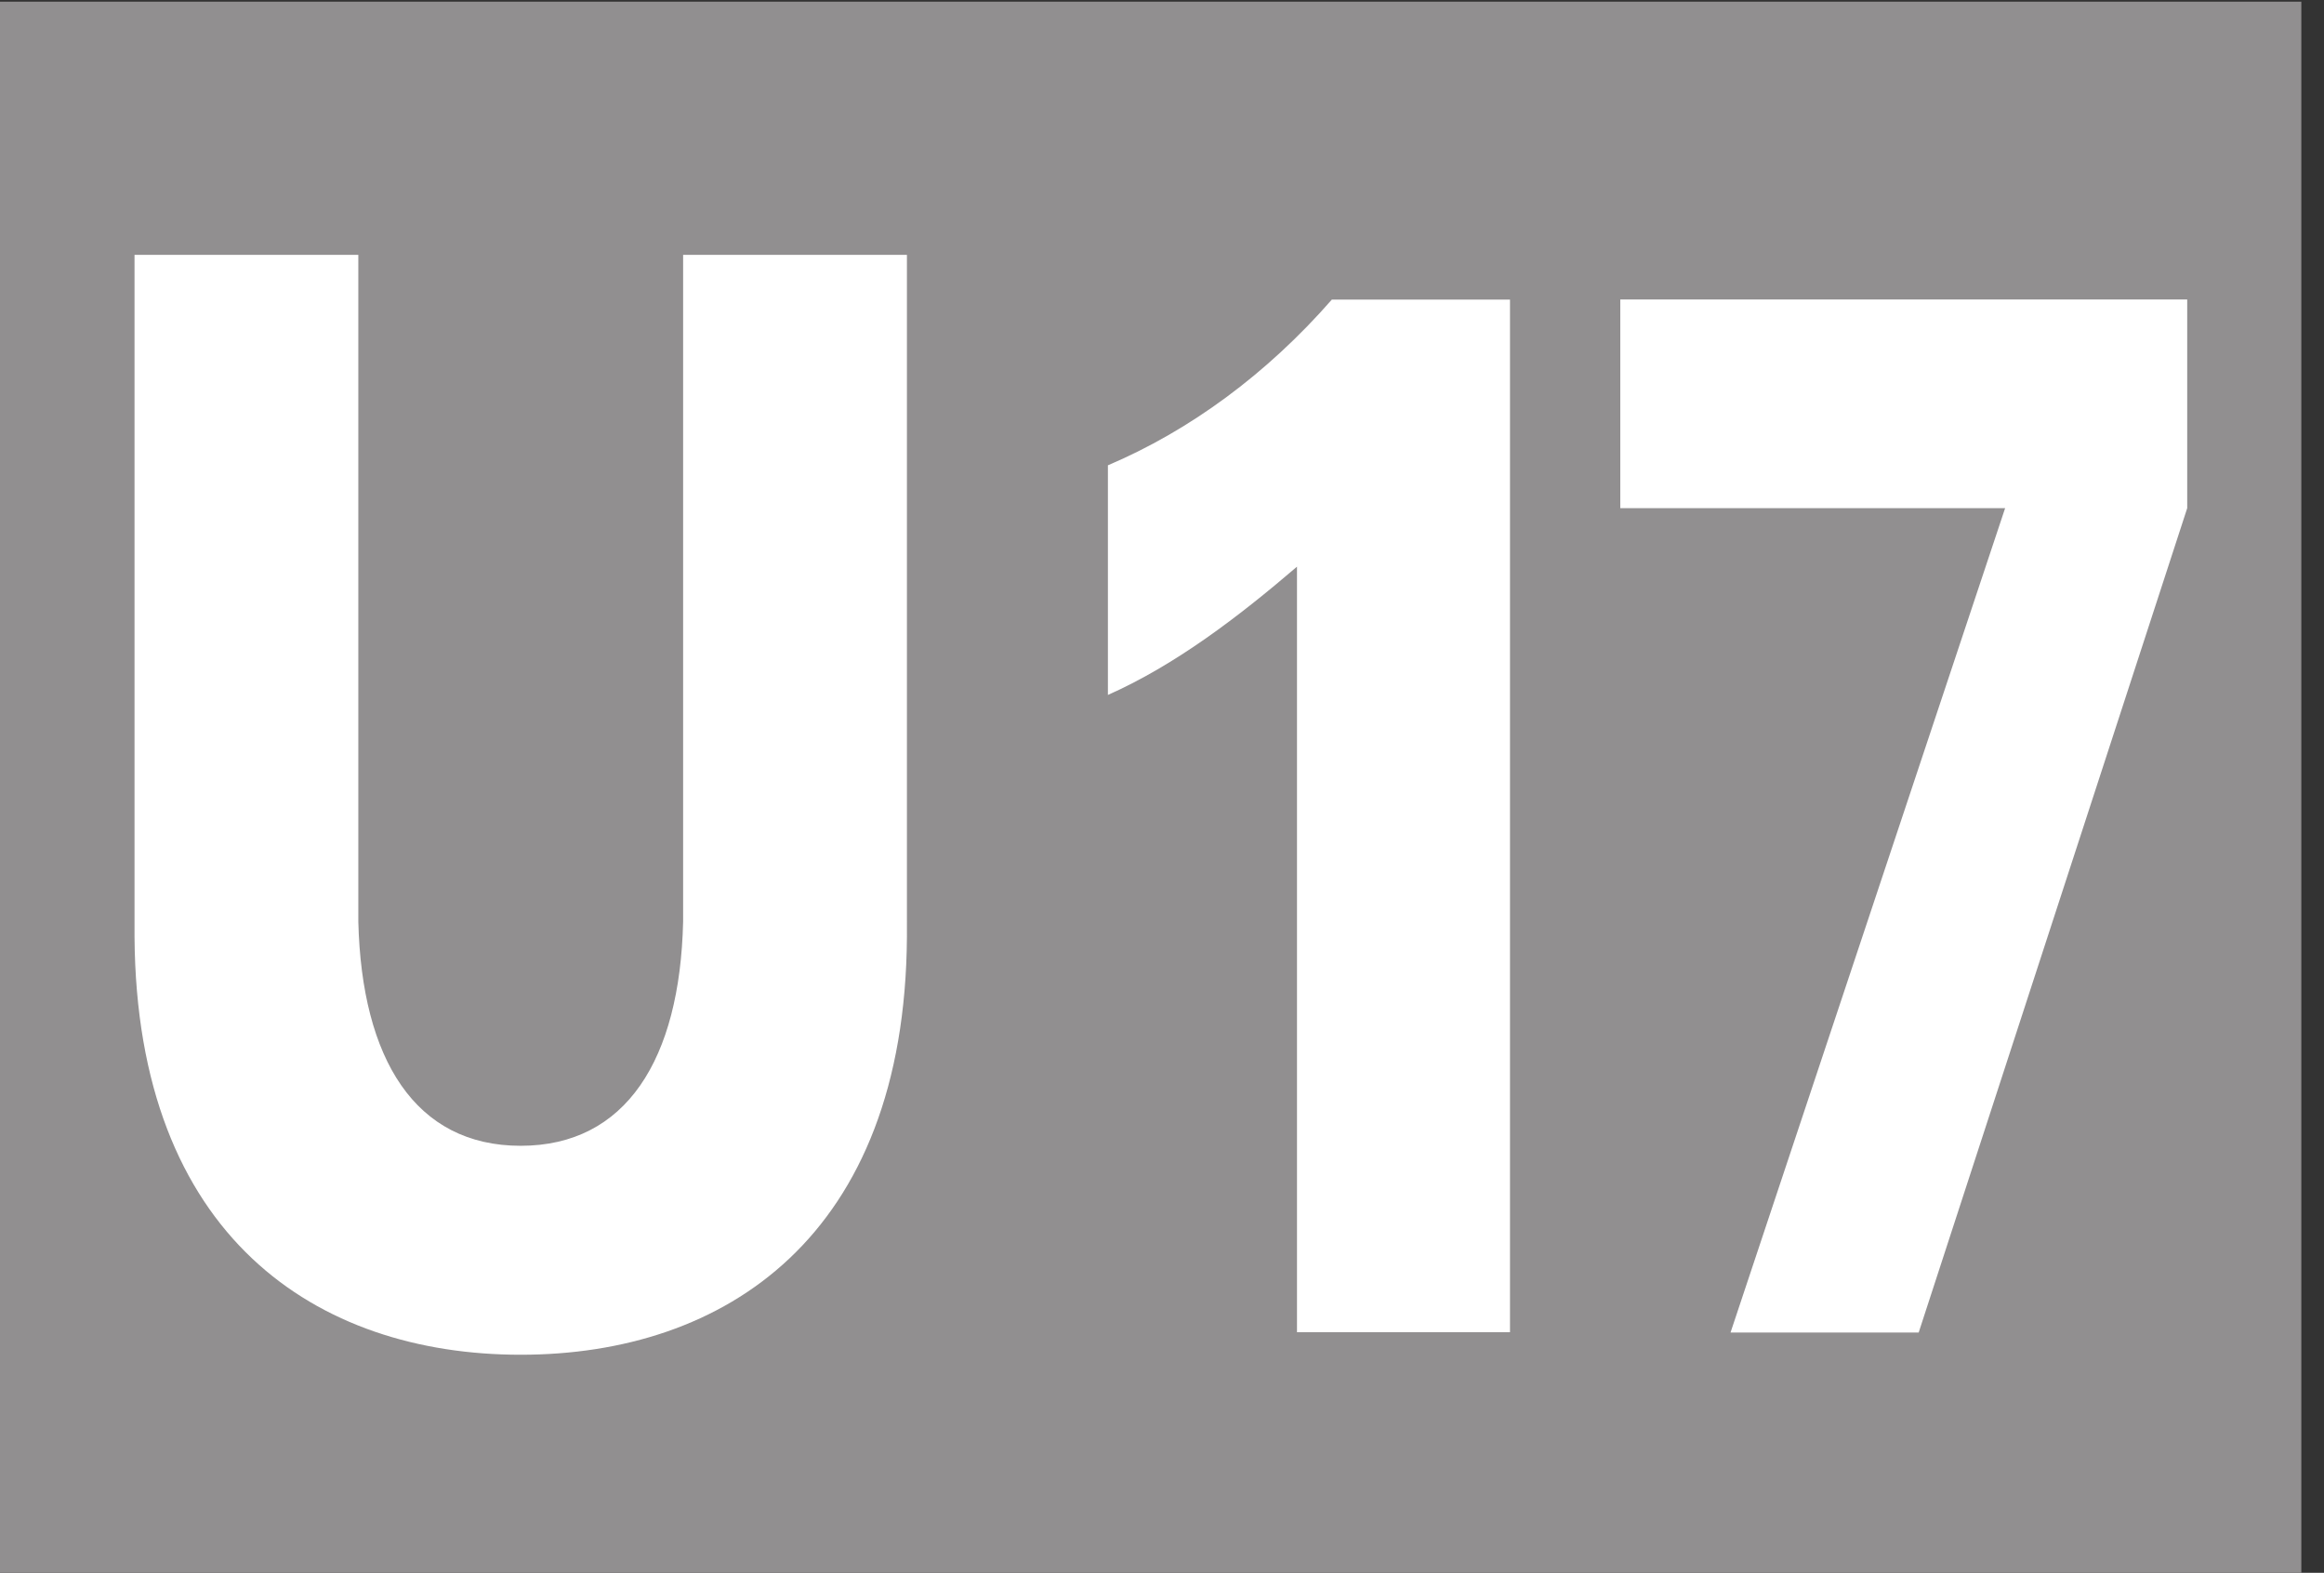
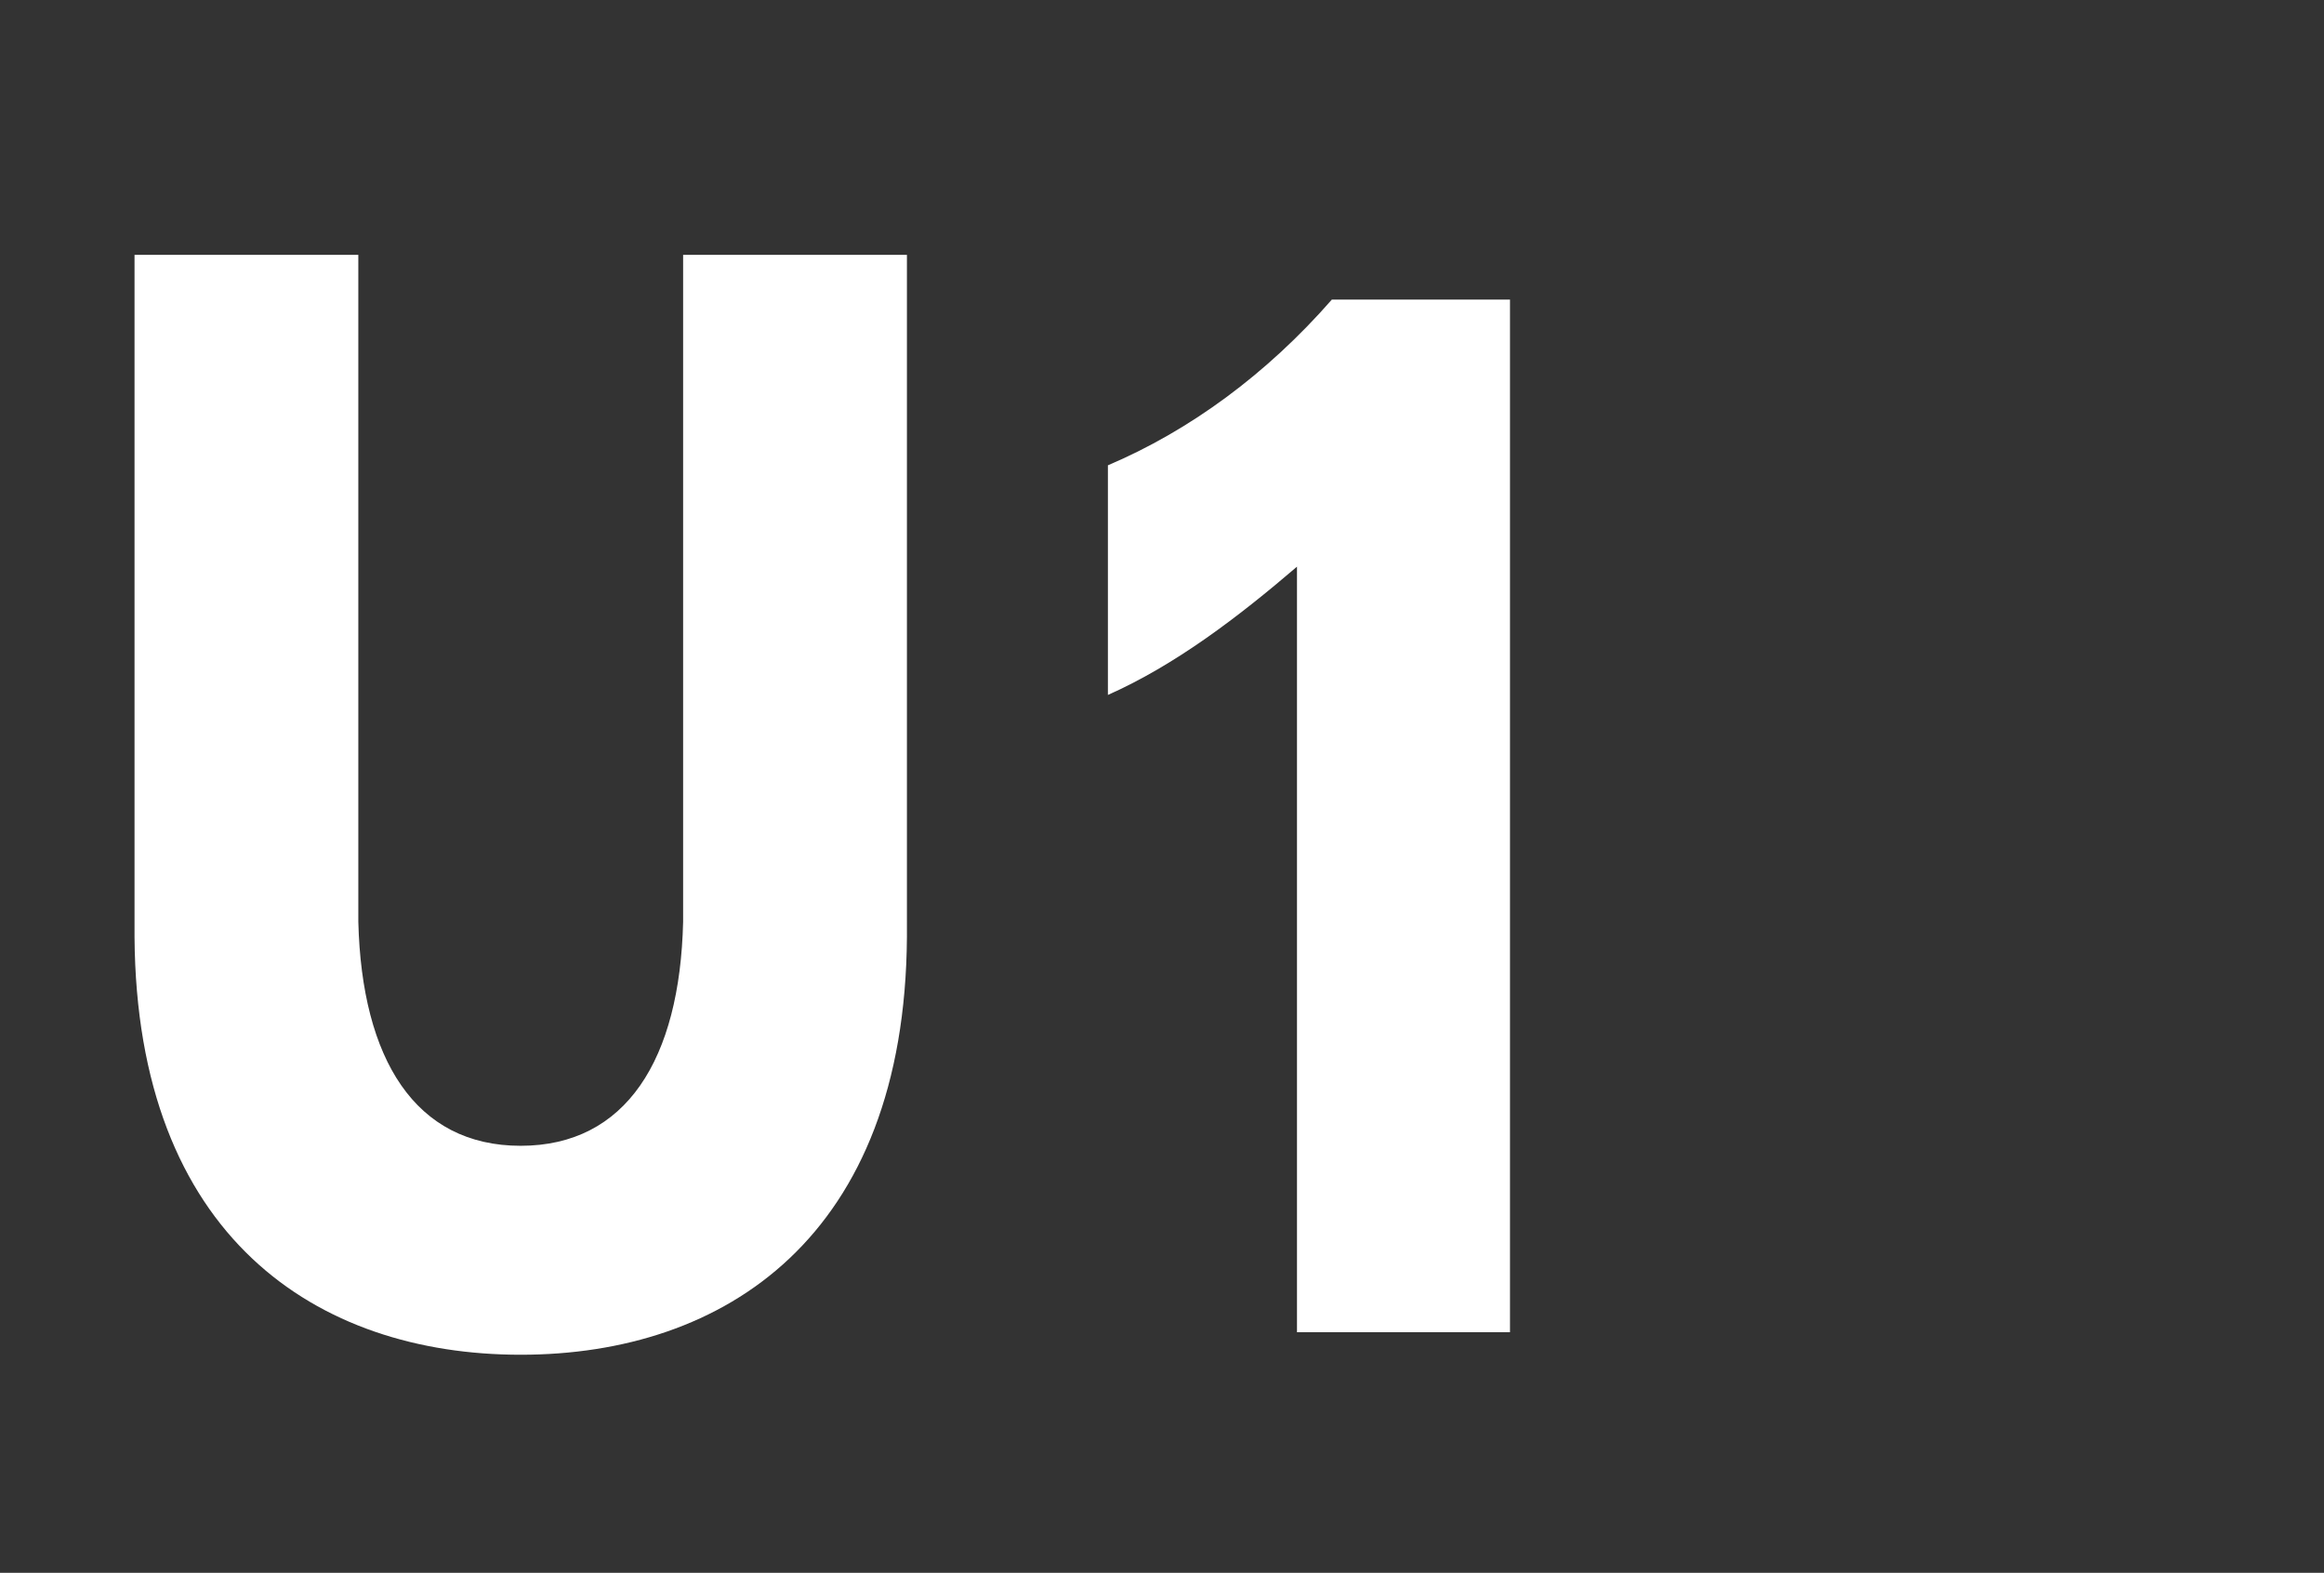
<svg xmlns="http://www.w3.org/2000/svg" xmlns:ns1="http://www.inkscape.org/namespaces/inkscape" xmlns:ns2="http://sodipodi.sourceforge.net/DTD/sodipodi-0.dtd" width="132.274mm" height="89.514mm" viewBox="0 0 132.274 89.514" version="1.1" id="svg5" ns1:version="1.1.1 (3bf5ae0d25, 2021-09-20)" ns2:docname="Stuttgart_U17_2017.svg">
  <rect x="0" y="0" width="132.274" height="89.514" fill="#333333" stroke="none" />
  <ns2:namedview id="namedview7" pagecolor="#ffffff" bordercolor="#666666" borderopacity="1.0" ns1:pageshadow="2" ns1:pageopacity="0.0" ns1:pagecheckerboard="0" ns1:document-units="mm" showgrid="false" ns1:zoom="1.4142136" ns1:cx="415.77878" ns1:cy="256.3262" ns1:window-width="1920" ns1:window-height="1017" ns1:window-x="1912" ns1:window-y="-8" ns1:window-maximized="1" ns1:current-layer="g823" />
  <defs id="defs2">
    <clipPath clipPathUnits="userSpaceOnUse" id="clipPath829">
      <path d="M 0,2383.938 H 3370.394 V 0 H 0 Z" id="path827" />
    </clipPath>
    <clipPath clipPathUnits="userSpaceOnUse" id="clipPath829-2">
-       <path d="M 0,2383.938 H 3370.394 V 0 H 0 Z" id="path827-9" />
-     </clipPath>
+       </clipPath>
  </defs>
  <g ns1:label="Ebene 1" ns1:groupmode="layer" id="layer1" transform="translate(-0.002,-1.589)">
    <g id="g823" transform="matrix(4.551,0,0,-4.551,-14485.62,1057.952)">
-       <path style="fill:#918f90;fill-opacity:1;fill-rule:nonzero;stroke:none;stroke-width:0.771" d="m 3182.673,212.429 h 29.062 v 19.667 h -29.062 z m 0,0" id="path2681" />
      <g id="g825" clip-path="url(#clipPath829)">
        <g id="g3379" transform="matrix(0.75,0,0,0.75,3191.497,228.93)">
          <path d="m 0,0 v -11.121 c -0.054,-2.293 -0.95,-3.735 -2.709,-3.735 -1.757,0 -2.65,1.442 -2.707,3.735 V 0 h -3.732 v -11.372 c 0.033,-5.004 3.043,-6.968 6.439,-6.968 3.401,0 6.408,1.964 6.441,6.968 V 0 Z" style="fill:#ffffff;fill-opacity:1;fill-rule:nonzero;stroke:none" id="path3381" />
        </g>
        <g id="g3383" transform="matrix(0.75,0,0,0.75,3199.61,228.37)">
          <path d="m 0,0 c -1.087,-1.243 -2.371,-2.184 -3.734,-2.763 v -3.829 c 1.121,0.498 2.167,1.294 3.153,2.139 V -17.218 H 2.971 V 0 Z" style="fill:#ffffff;fill-opacity:1;fill-rule:nonzero;stroke:none" id="path3385" />
        </g>
        <g id="g825-7" clip-path="url(#clipPath829-2)" transform="matrix(0.9,0,0,1,348.96,-0.434)">
          <g id="g3489" transform="matrix(0.638,0,0,0.75,3176.745,226.196)">
-             <path d="m 0,0 -5.981,-13.746 h 4.098 L 3.966,0 V 3.479 H -8.382 V 0 Z" style="fill:#ffffff;fill-opacity:1;fill-rule:nonzero;stroke:none" id="path3491" />
-           </g>
+             </g>
        </g>
      </g>
    </g>
  </g>
</svg>